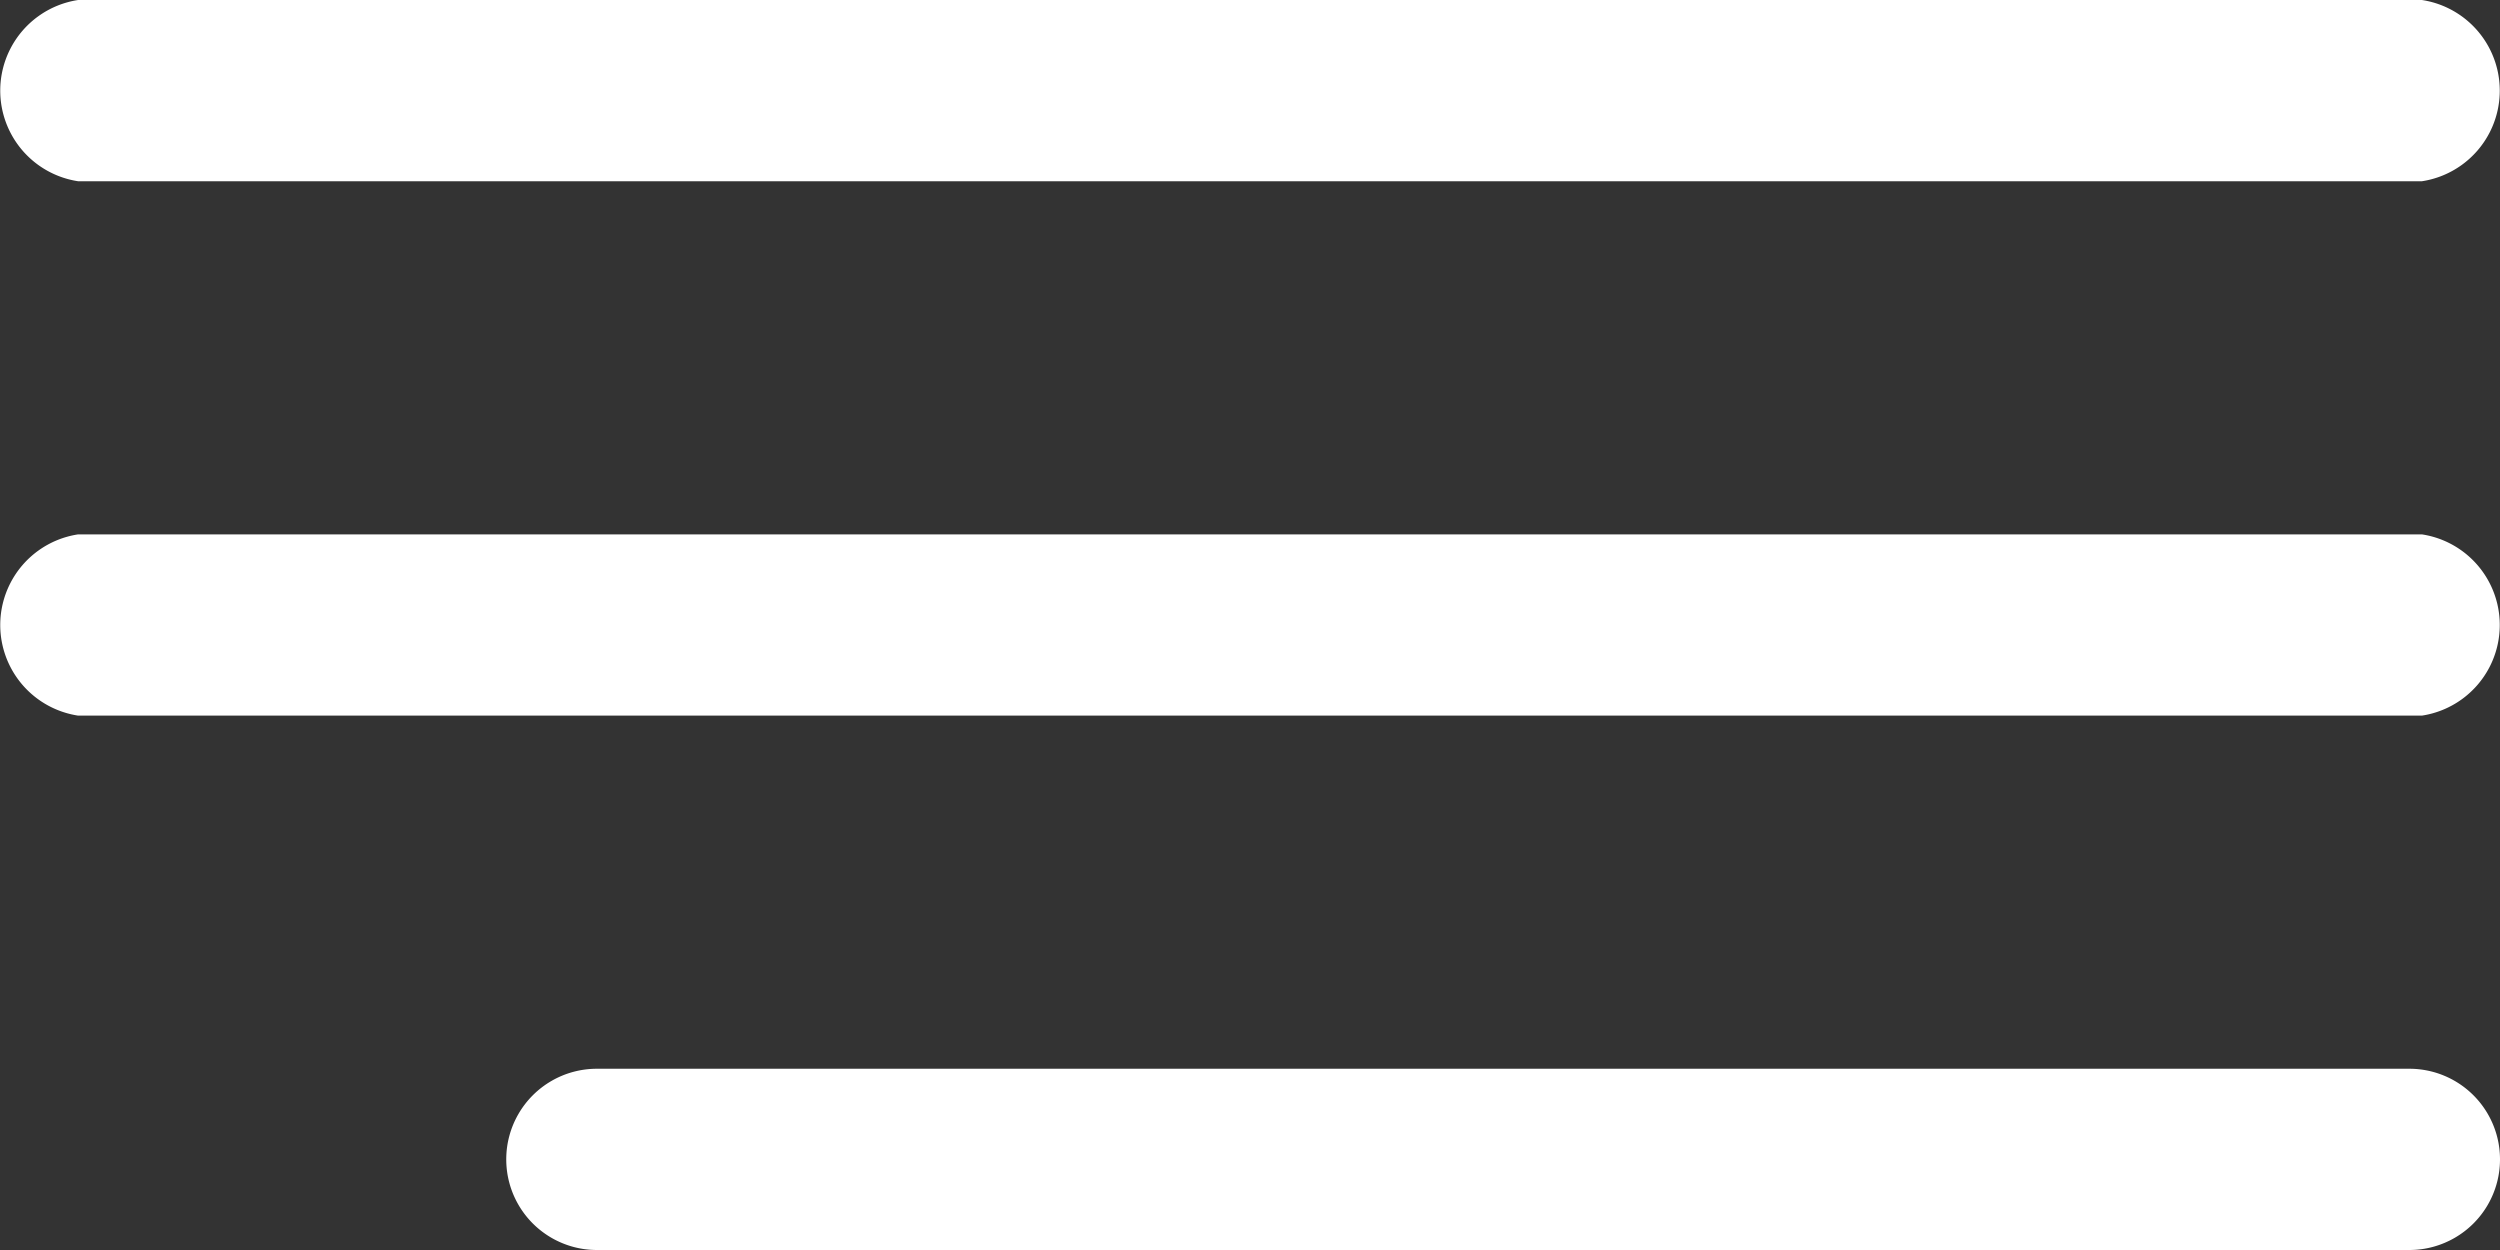
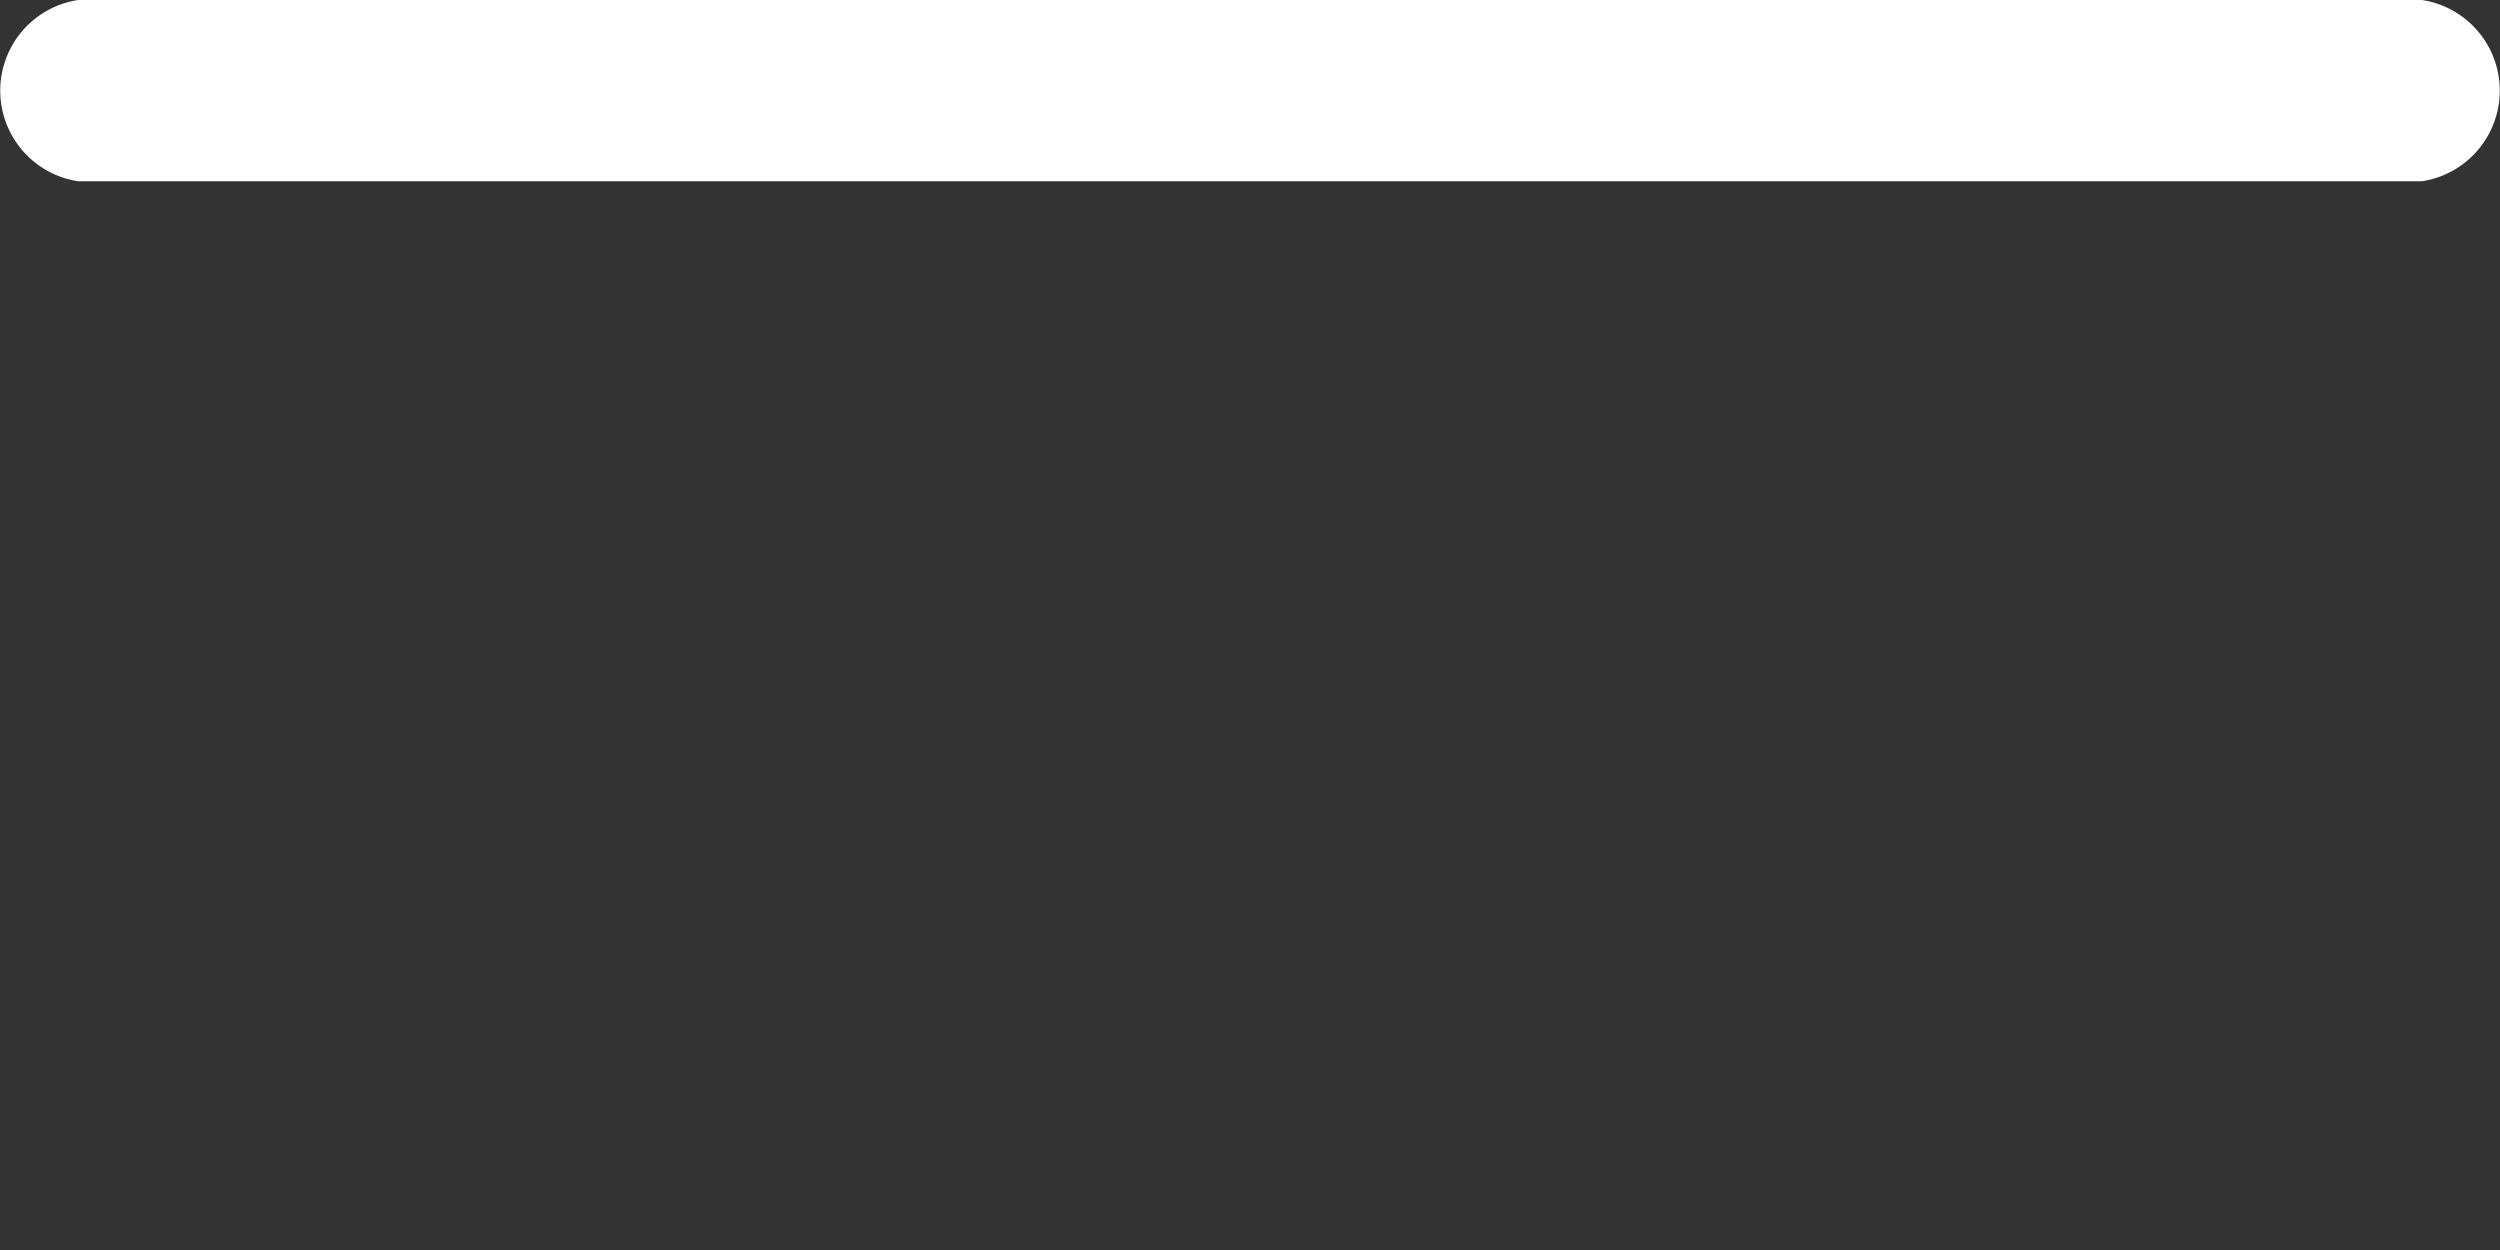
<svg xmlns="http://www.w3.org/2000/svg" width="24" height="12" viewBox="0 0 24 12">
  <rect x="0" y="0" width="24" height="12" fill="#333333" stroke="none" />
  <g id="icon-toggle" transform="translate(0 -1)">
    <path id="Path_15854" data-name="Path 15854" d="M.75,97.983h22.5a.88.88,0,0,0,0-1.74H.75a.88.88,0,0,0,0,1.74Z" transform="translate(0 -95.243)" fill="#fff" />
-     <path id="Path_15855" data-name="Path 15855" d="M23.25,180.455H.75a.88.88,0,0,0,0,1.74h22.5a.88.88,0,0,0,0-1.74Z" transform="translate(0 -174.325)" fill="#fff" />
-     <path id="Path_15856" data-name="Path 15856" d="M138.577,264.667h-17.4a.87.87,0,0,0,0,1.74h17.4a.87.87,0,0,0,0-1.74Z" transform="translate(-115.447 -253.407)" fill="#fff" />
  </g>
</svg>